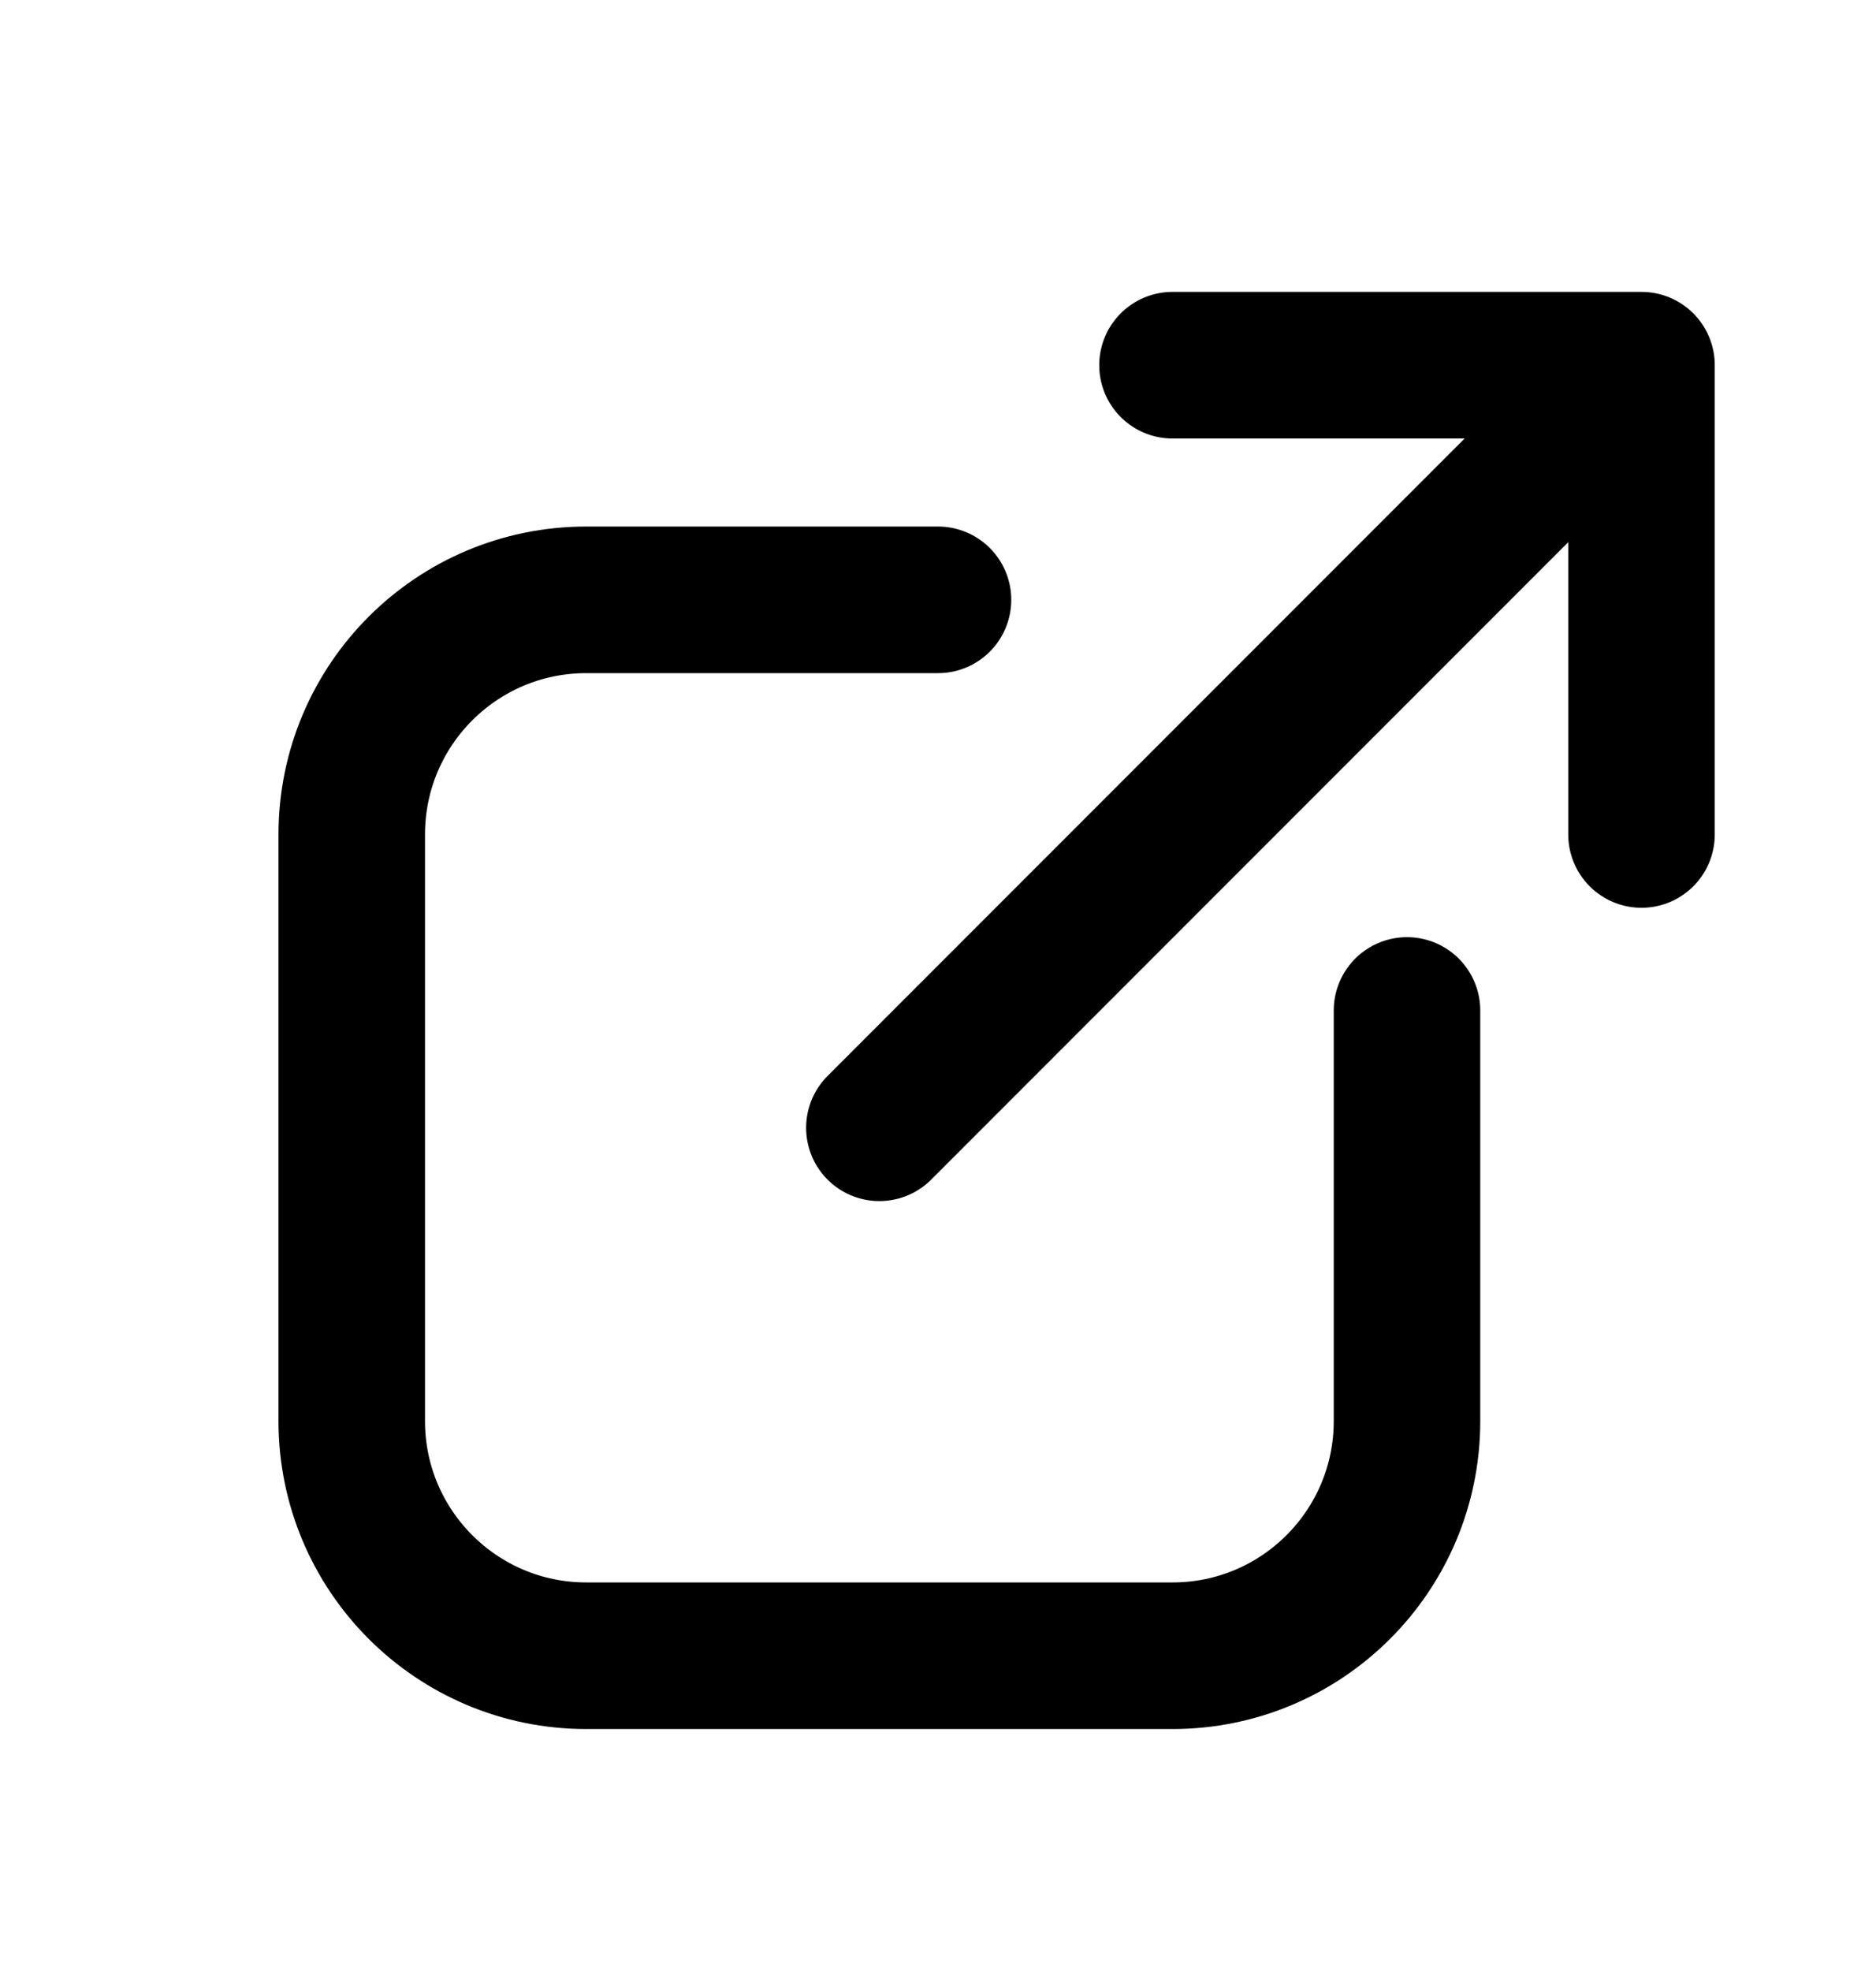
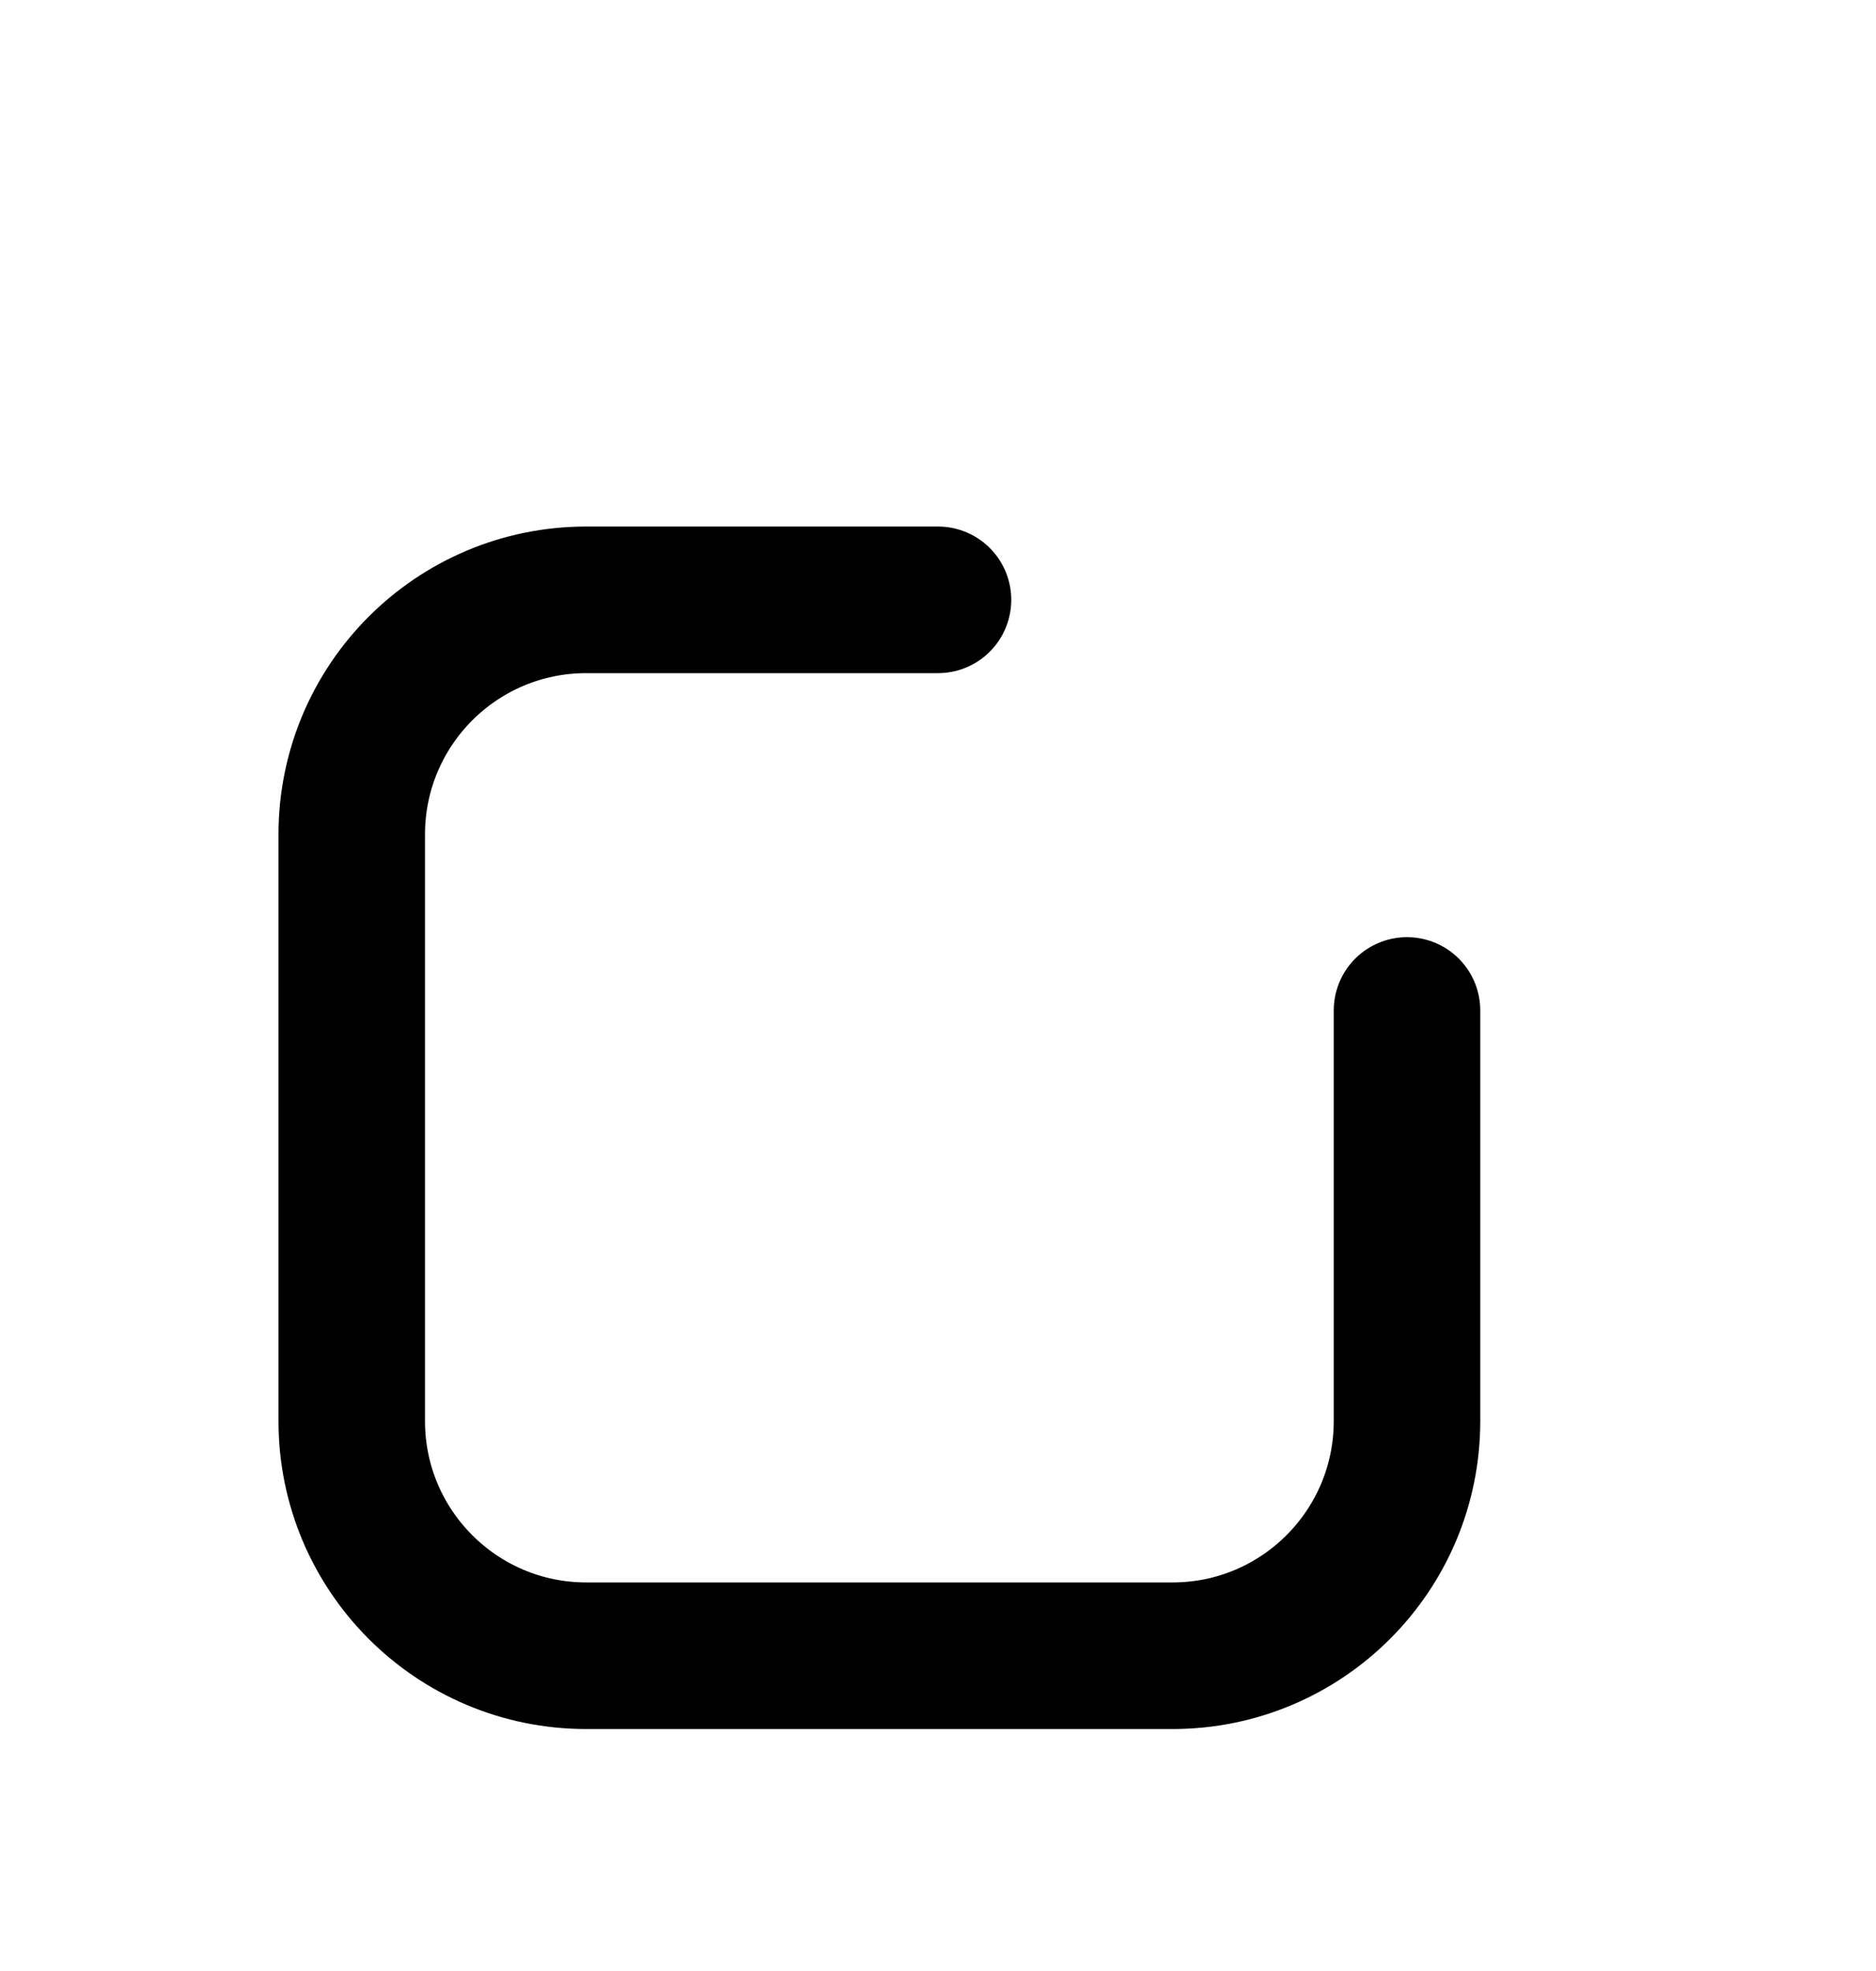
<svg xmlns="http://www.w3.org/2000/svg" width="20" height="21" viewBox="0 0 20 21" fill="none">
  <path d="M10 6.391H6.25C4.869 6.391 3.75 7.51 3.75 8.891V15.141C3.75 16.521 4.869 17.641 6.25 17.641H12.5C13.881 17.641 15 16.521 15 15.141V10.766" stroke="#939393" style="stroke:#939393;stroke:color(display-p3 0.577 0.577 0.577);stroke-opacity:1;" stroke-width="1.562" stroke-linecap="round" stroke-linejoin="round" />
-   <path d="M9.375 12.016L17.5 3.891M17.5 3.891V8.891M17.5 3.891H12.5" stroke="#939393" style="stroke:#939393;stroke:color(display-p3 0.577 0.577 0.577);stroke-opacity:1;" stroke-width="1.562" stroke-linecap="round" stroke-linejoin="round" />
</svg>